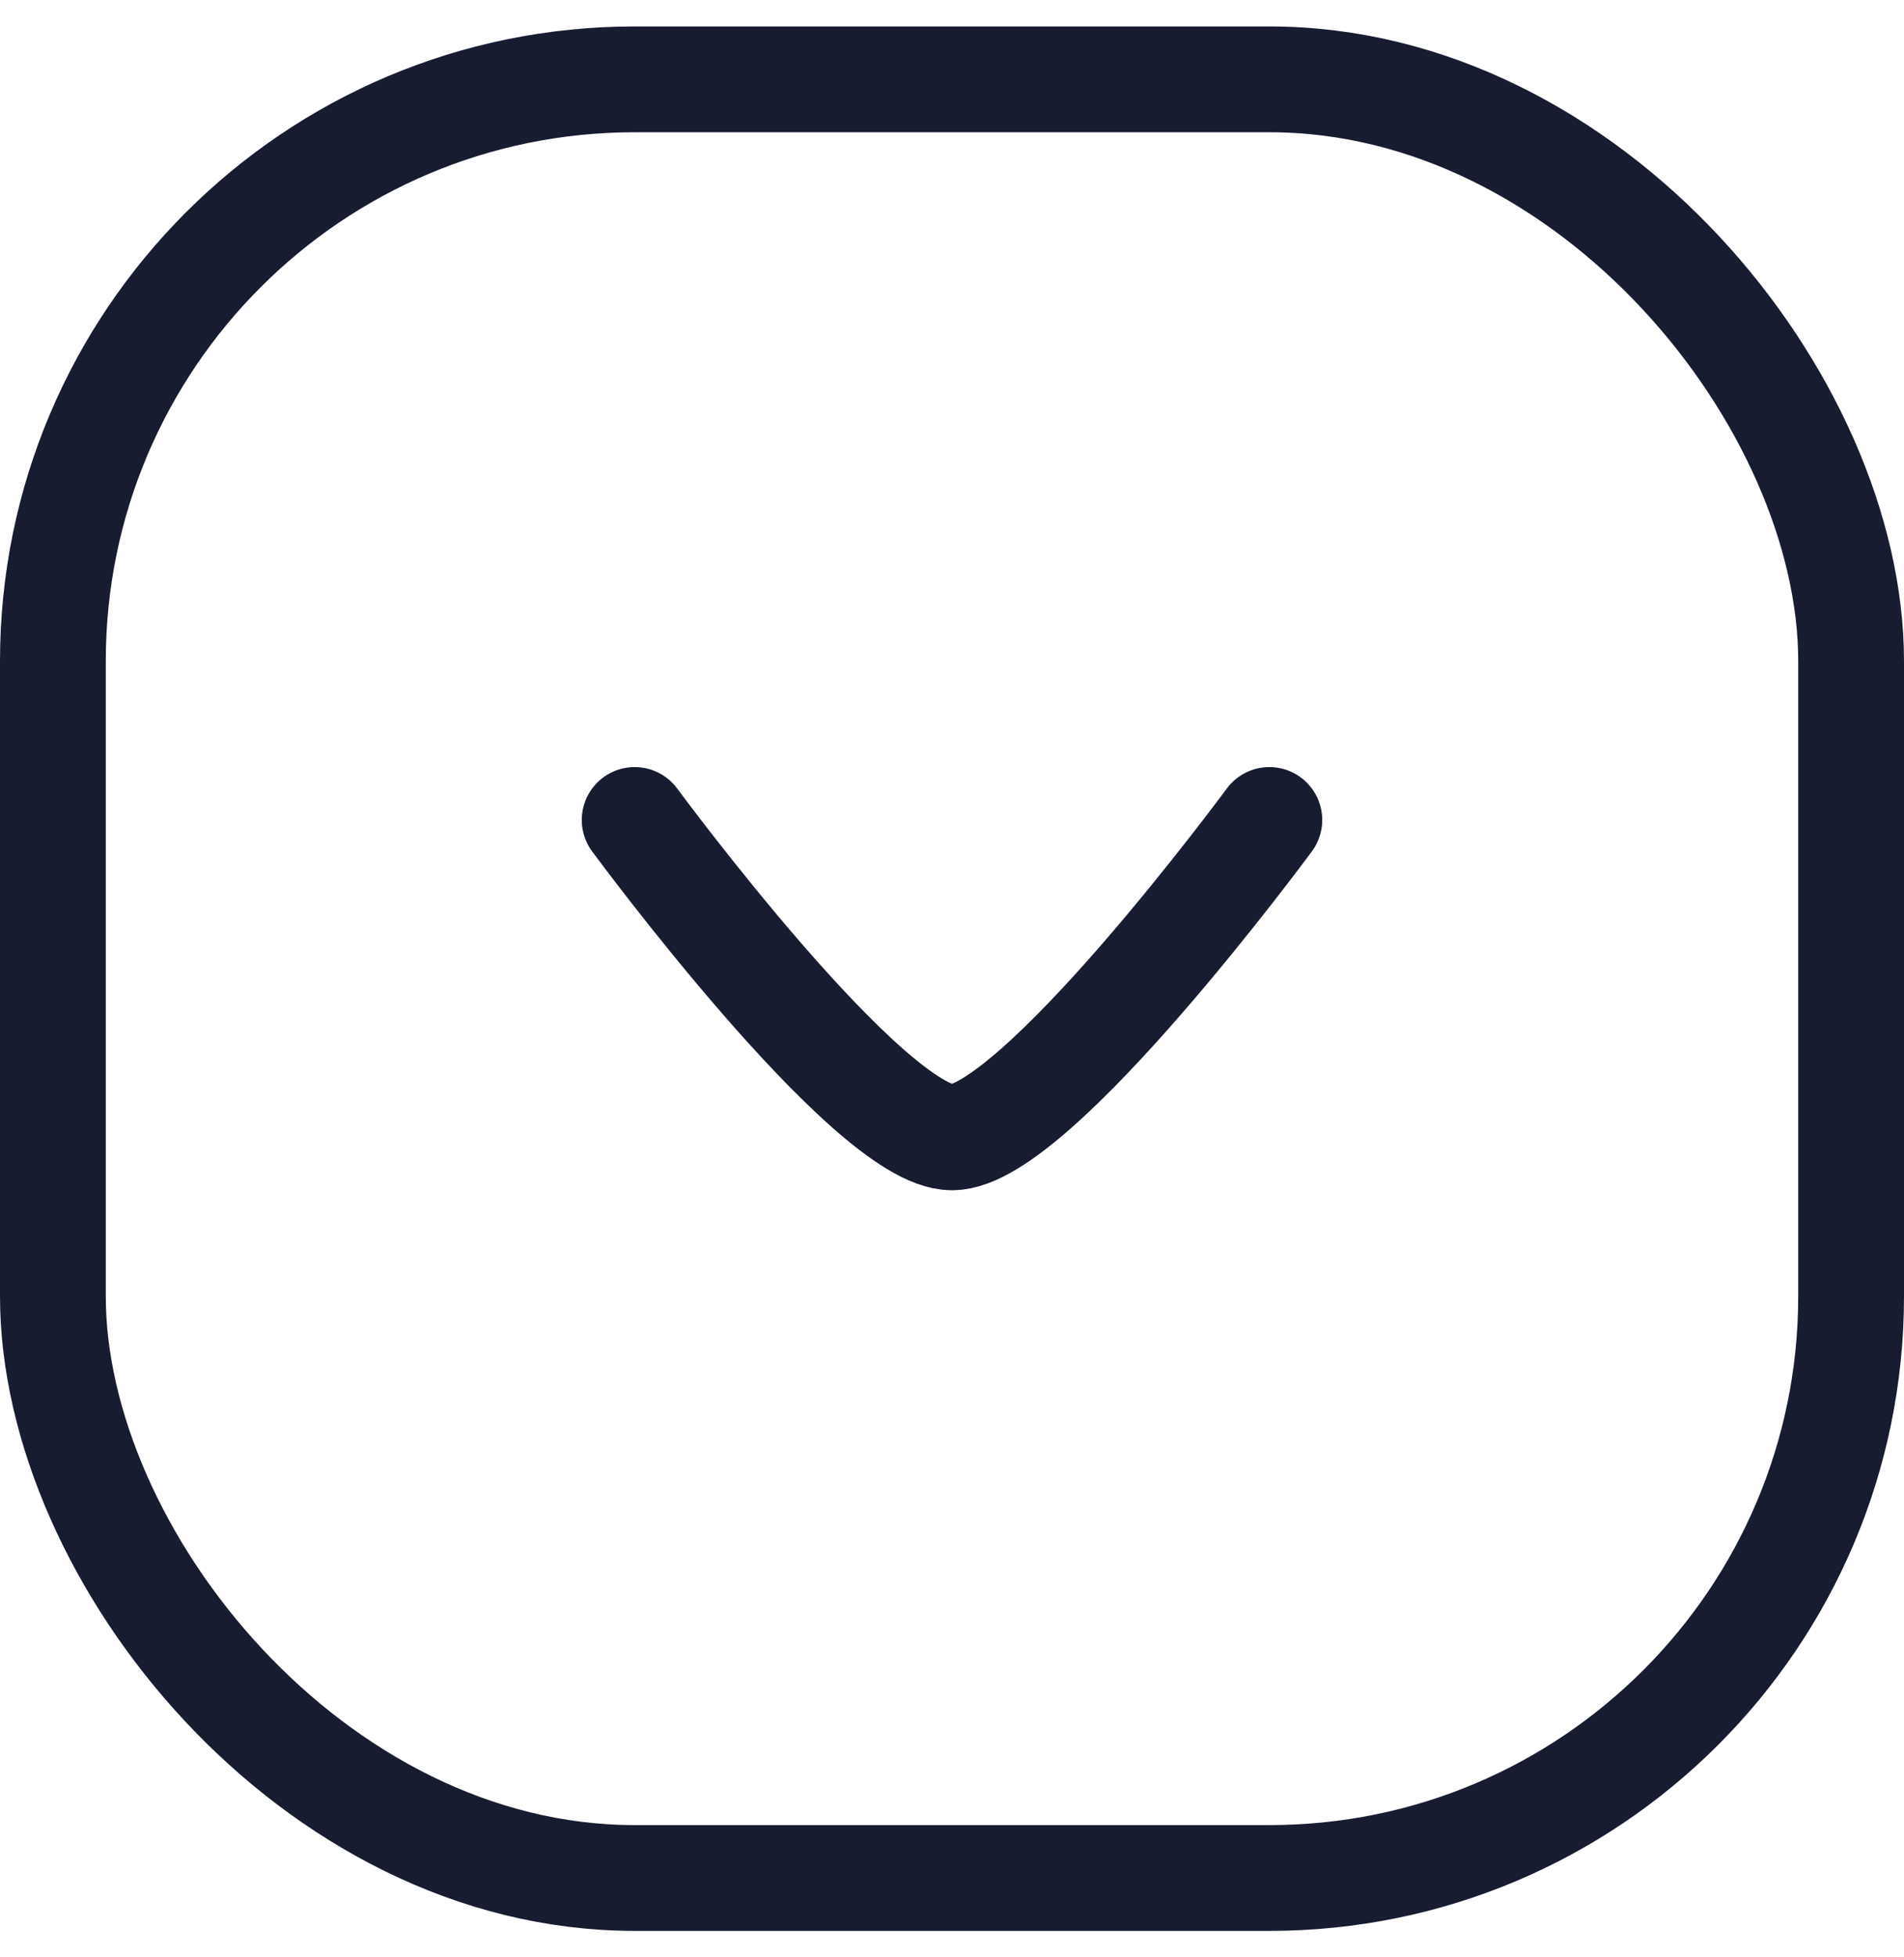
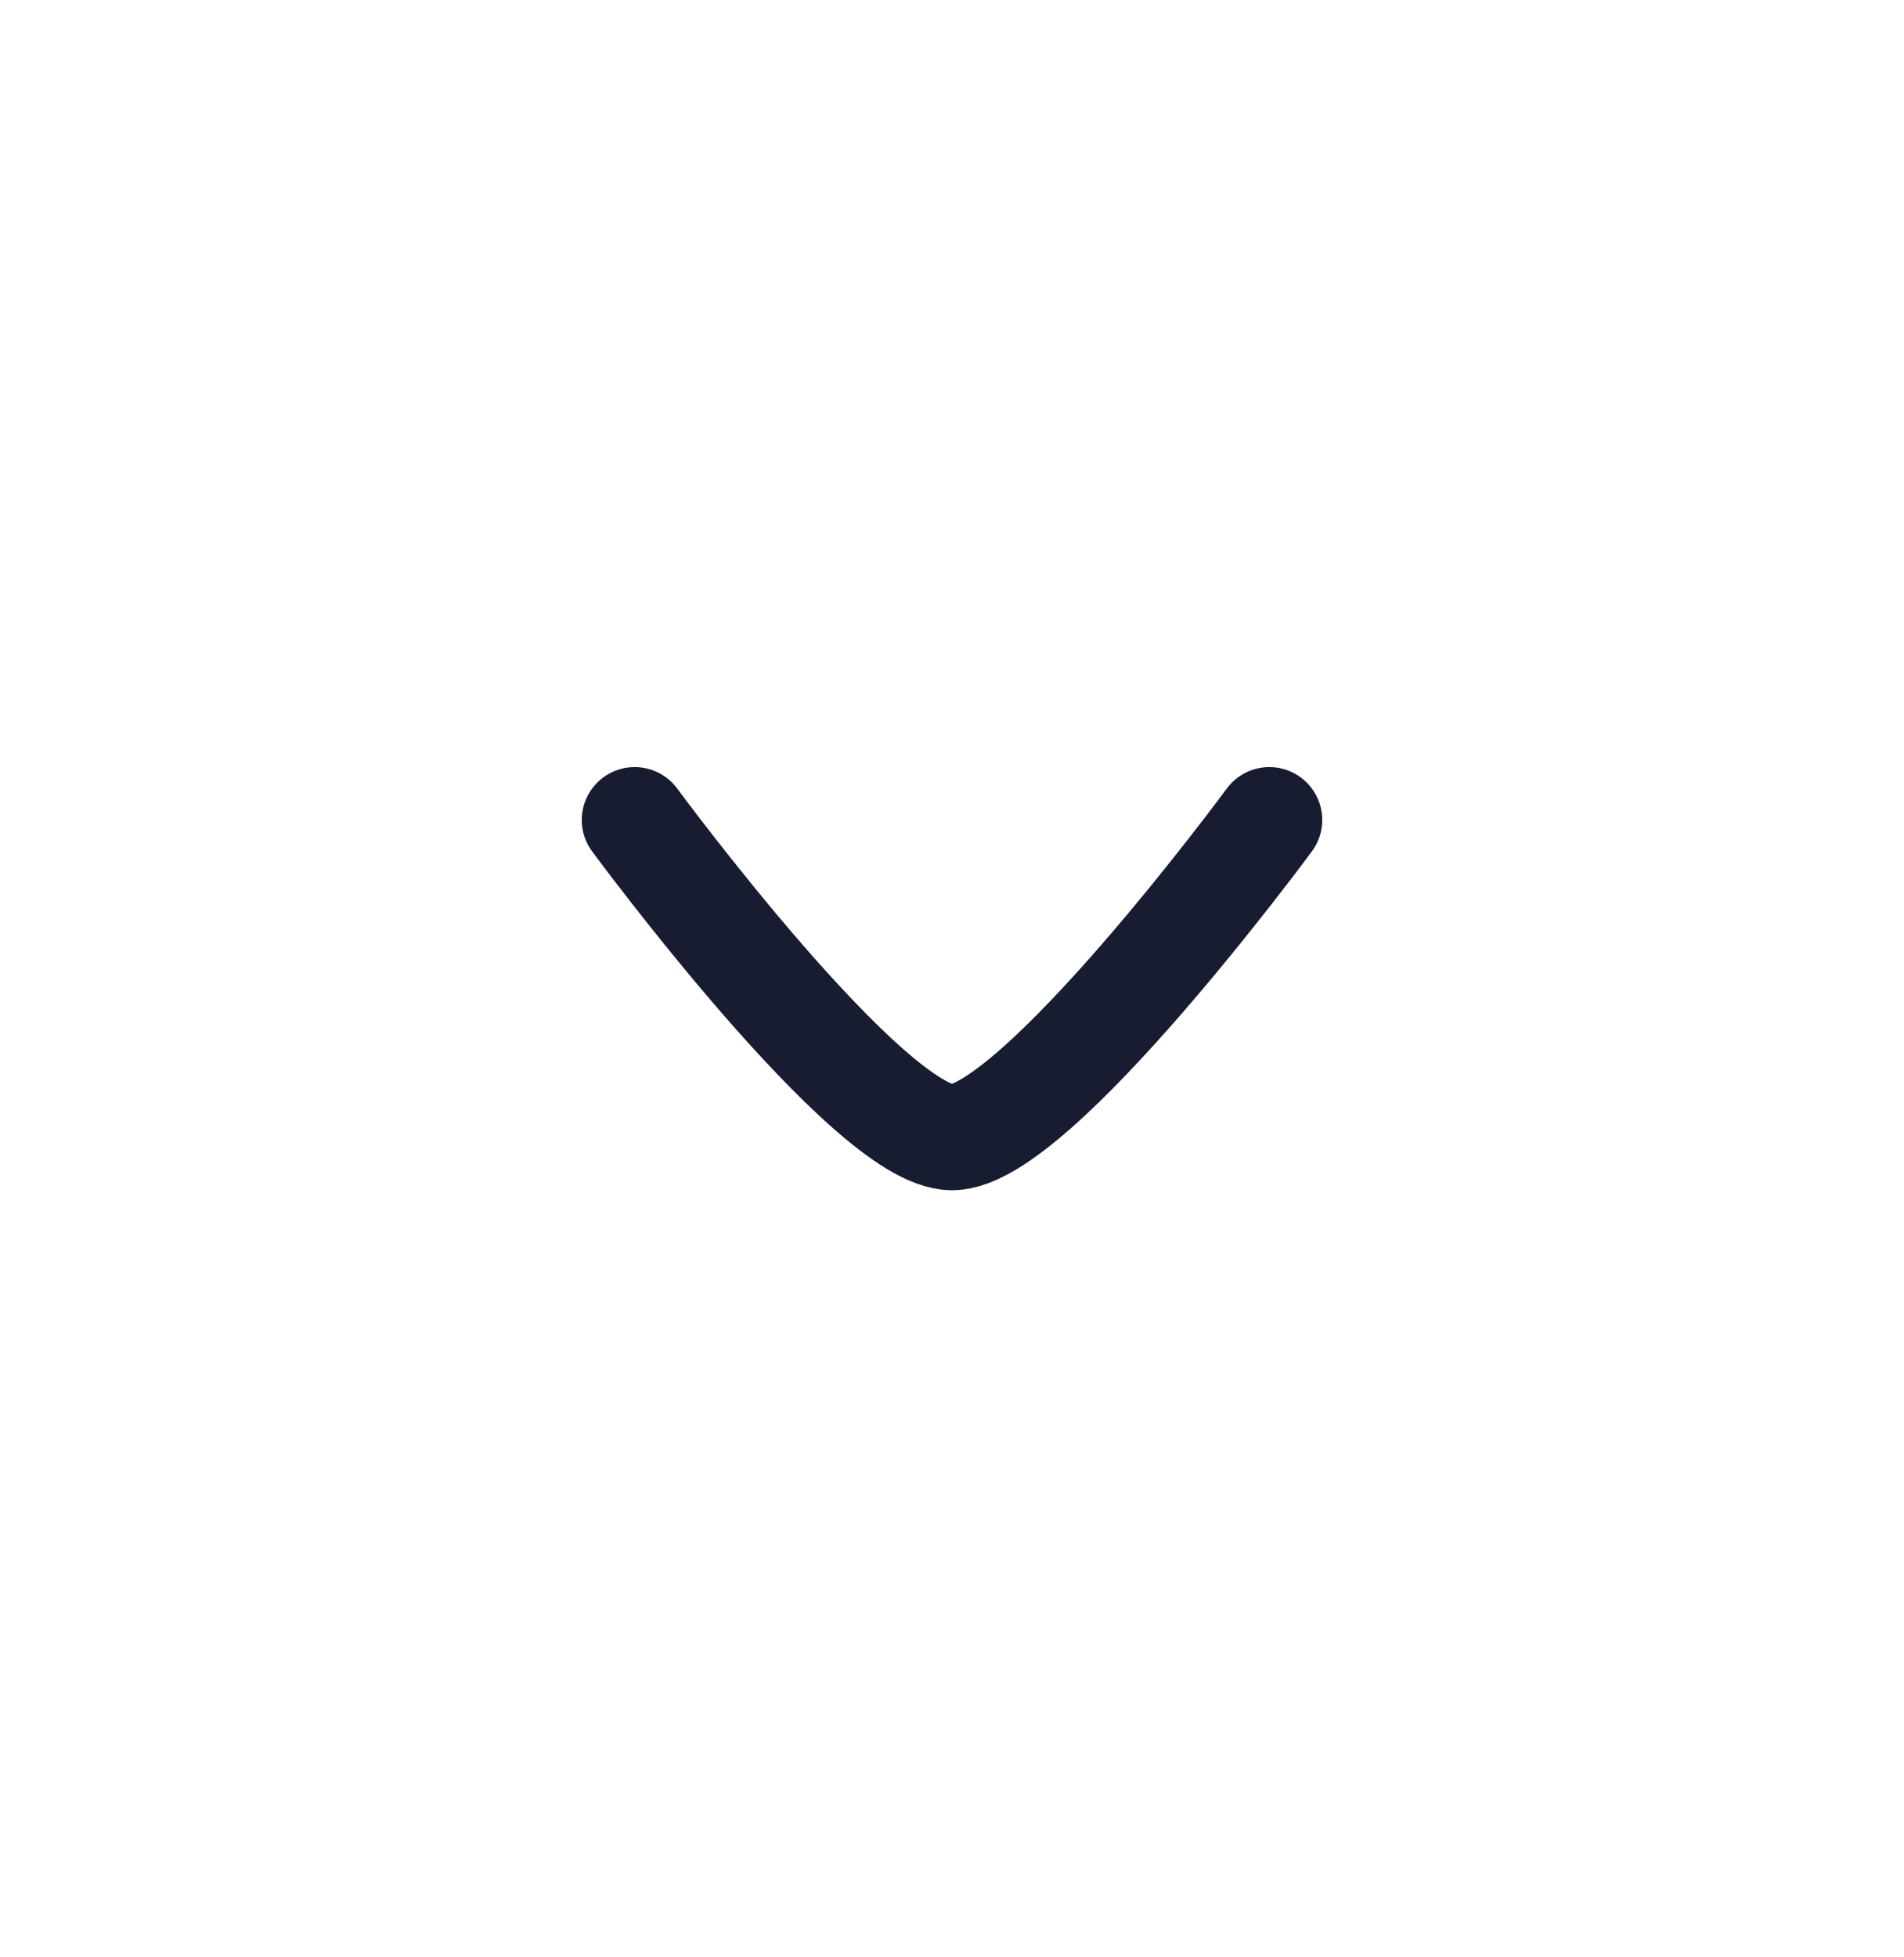
<svg xmlns="http://www.w3.org/2000/svg" width="36" height="37" viewBox="0 0 36 37" fill="none">
-   <rect x="1" y="1.5" width="34" height="34" rx="11" stroke="#181C31" stroke-width="2" />
  <path d="M24 15.5C24 15.5 19.581 21.5 18 21.5C16.419 21.5 12 15.5 12 15.5" stroke="#181C31" stroke-width="2" stroke-linecap="round" stroke-linejoin="round" />
</svg>